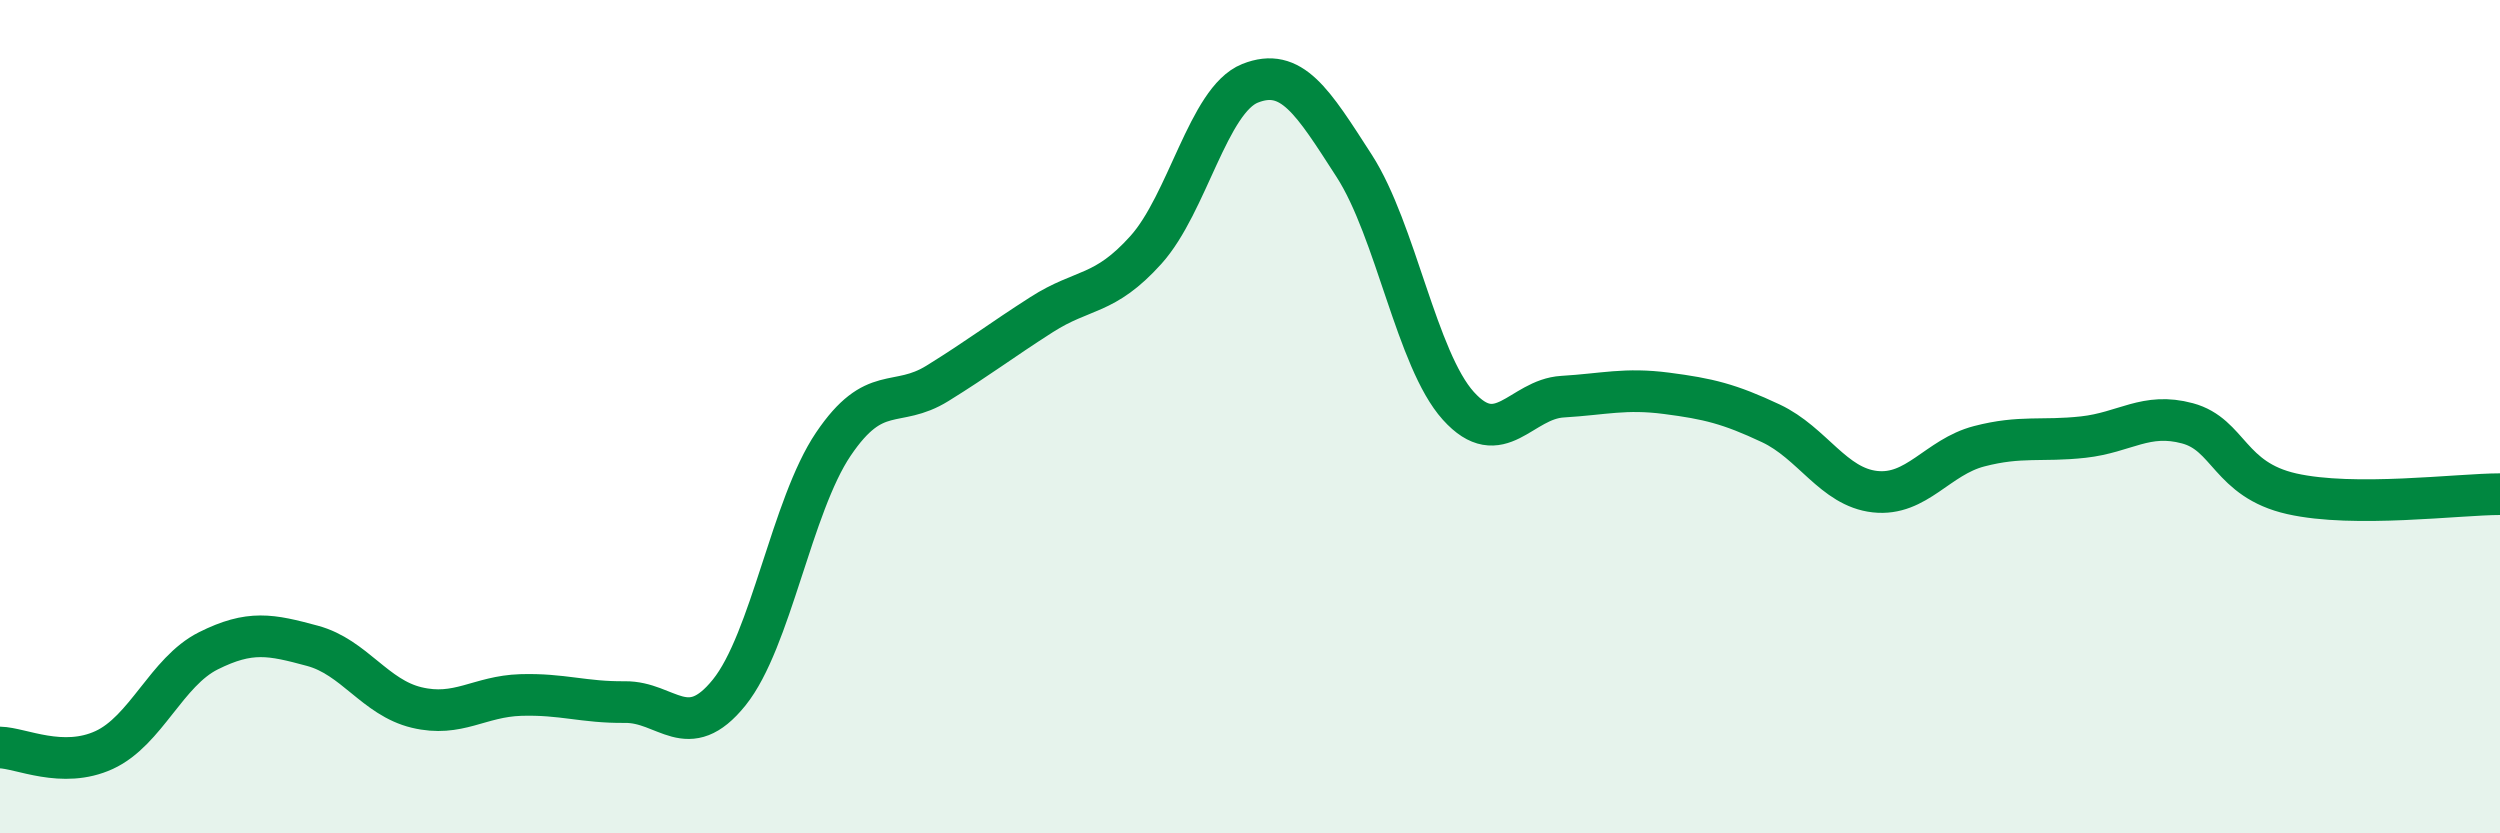
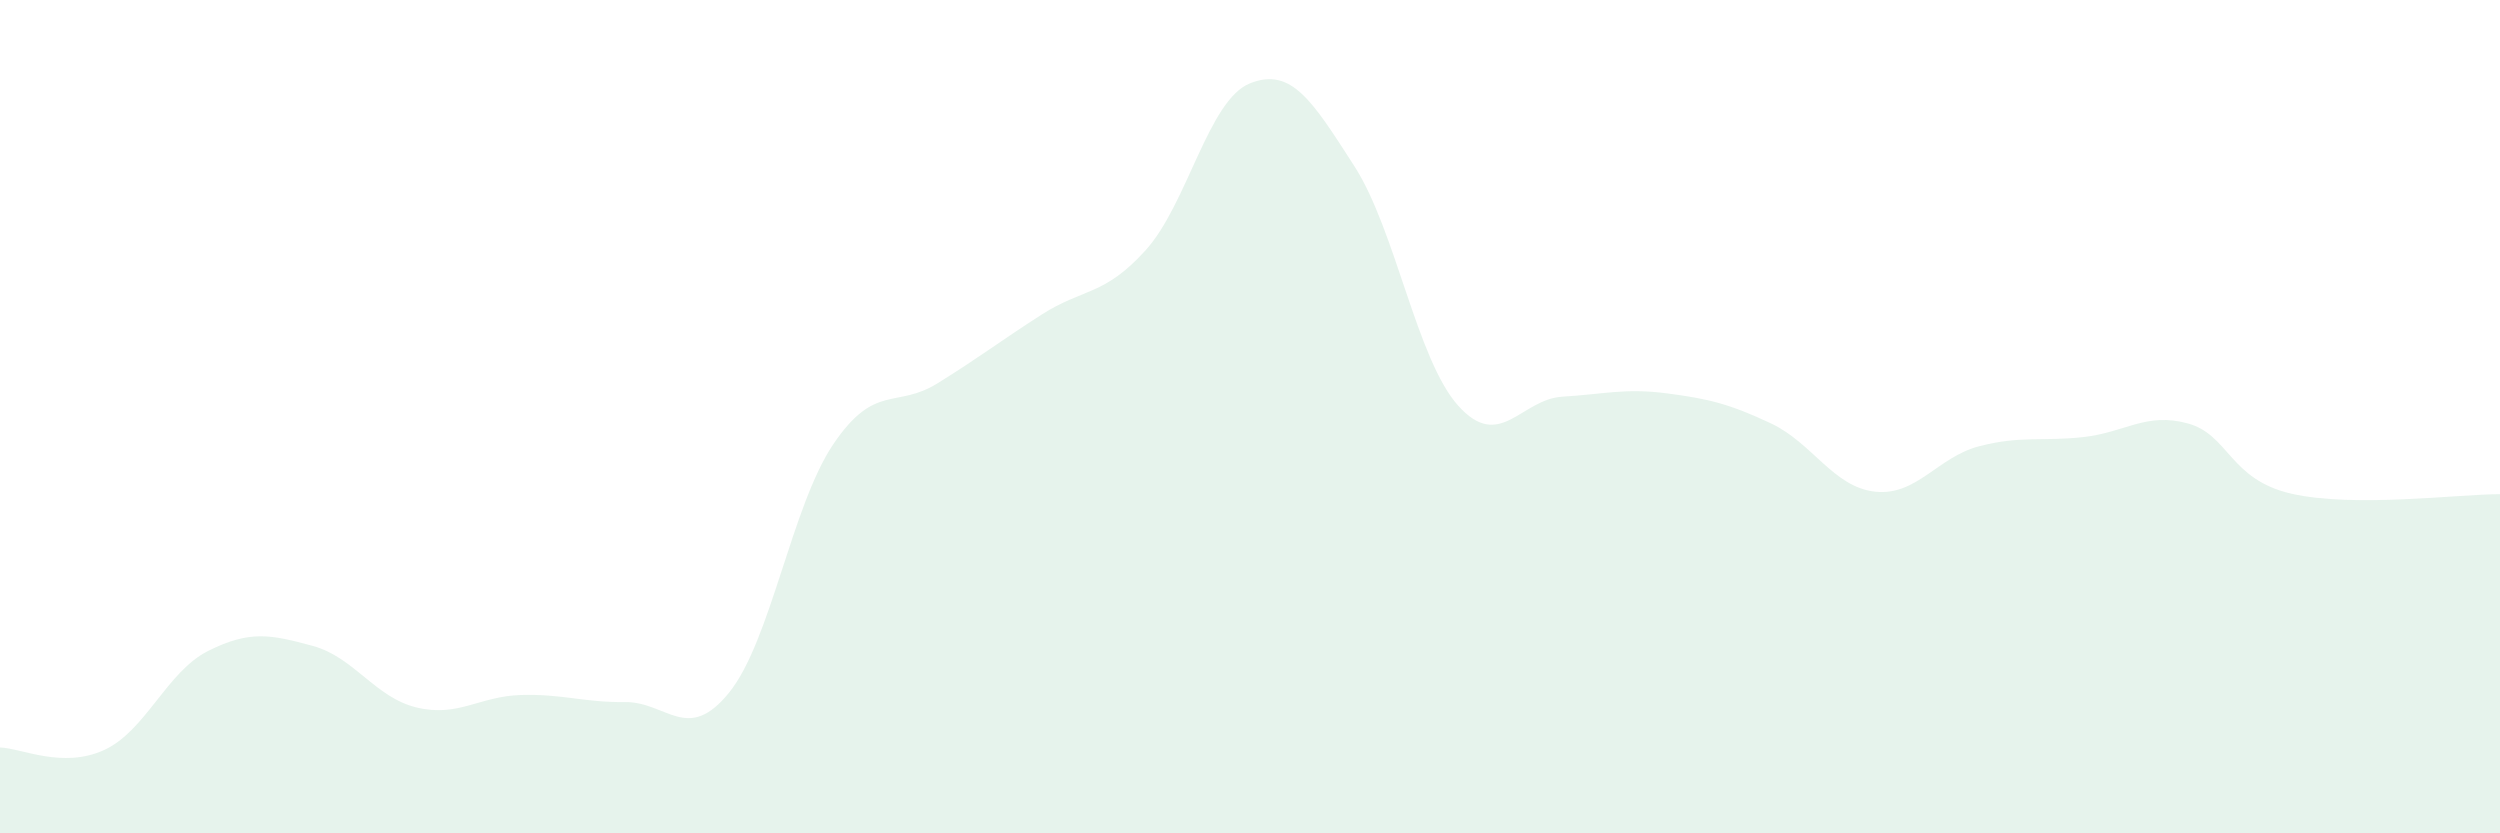
<svg xmlns="http://www.w3.org/2000/svg" width="60" height="20" viewBox="0 0 60 20">
  <path d="M 0,17.94 C 0.5,17.95 1.5,18.46 2.5,18 C 3.5,17.54 4,16.12 5,15.62 C 6,15.12 6.5,15.23 7.5,15.5 C 8.5,15.77 9,16.74 10,16.98 C 11,17.22 11.5,16.71 12.5,16.68 C 13.5,16.65 14,16.86 15,16.85 C 16,16.84 16.5,17.86 17.5,16.62 C 18.5,15.38 19,12.14 20,10.66 C 21,9.18 21.5,9.82 22.5,9.2 C 23.5,8.58 24,8.19 25,7.55 C 26,6.91 26.5,7.11 27.5,6 C 28.5,4.89 29,2.4 30,2 C 31,1.6 31.5,2.43 32.5,3.98 C 33.5,5.53 34,8.63 35,9.74 C 36,10.85 36.5,9.58 37.5,9.52 C 38.5,9.46 39,9.31 40,9.44 C 41,9.57 41.5,9.69 42.5,10.16 C 43.5,10.63 44,11.69 45,11.8 C 46,11.91 46.5,10.97 47.5,10.71 C 48.5,10.45 49,10.6 50,10.49 C 51,10.38 51.5,9.89 52.5,10.16 C 53.5,10.43 53.5,11.51 55,11.85 C 56.5,12.19 59,11.86 60,11.86L60 20L0 20Z" fill="#008740" opacity="0.1" stroke-linecap="round" stroke-linejoin="round" />
-   <path d="M 0,17.94 C 0.5,17.95 1.5,18.46 2.5,18 C 3.5,17.54 4,16.12 5,15.62 C 6,15.12 6.5,15.23 7.5,15.5 C 8.5,15.77 9,16.74 10,16.98 C 11,17.22 11.5,16.71 12.5,16.68 C 13.5,16.65 14,16.86 15,16.85 C 16,16.84 16.5,17.86 17.5,16.62 C 18.5,15.38 19,12.14 20,10.66 C 21,9.18 21.5,9.82 22.5,9.2 C 23.5,8.58 24,8.19 25,7.55 C 26,6.91 26.5,7.11 27.5,6 C 28.5,4.89 29,2.4 30,2 C 31,1.6 31.5,2.43 32.5,3.98 C 33.5,5.53 34,8.63 35,9.74 C 36,10.85 36.5,9.58 37.5,9.52 C 38.5,9.46 39,9.31 40,9.44 C 41,9.57 41.5,9.69 42.5,10.16 C 43.5,10.63 44,11.69 45,11.8 C 46,11.91 46.5,10.97 47.5,10.71 C 48.5,10.45 49,10.6 50,10.49 C 51,10.38 51.5,9.89 52.5,10.16 C 53.5,10.43 53.5,11.51 55,11.85 C 56.5,12.19 59,11.86 60,11.86" stroke="#008740" stroke-width="1" fill="none" stroke-linecap="round" stroke-linejoin="round" />
</svg>